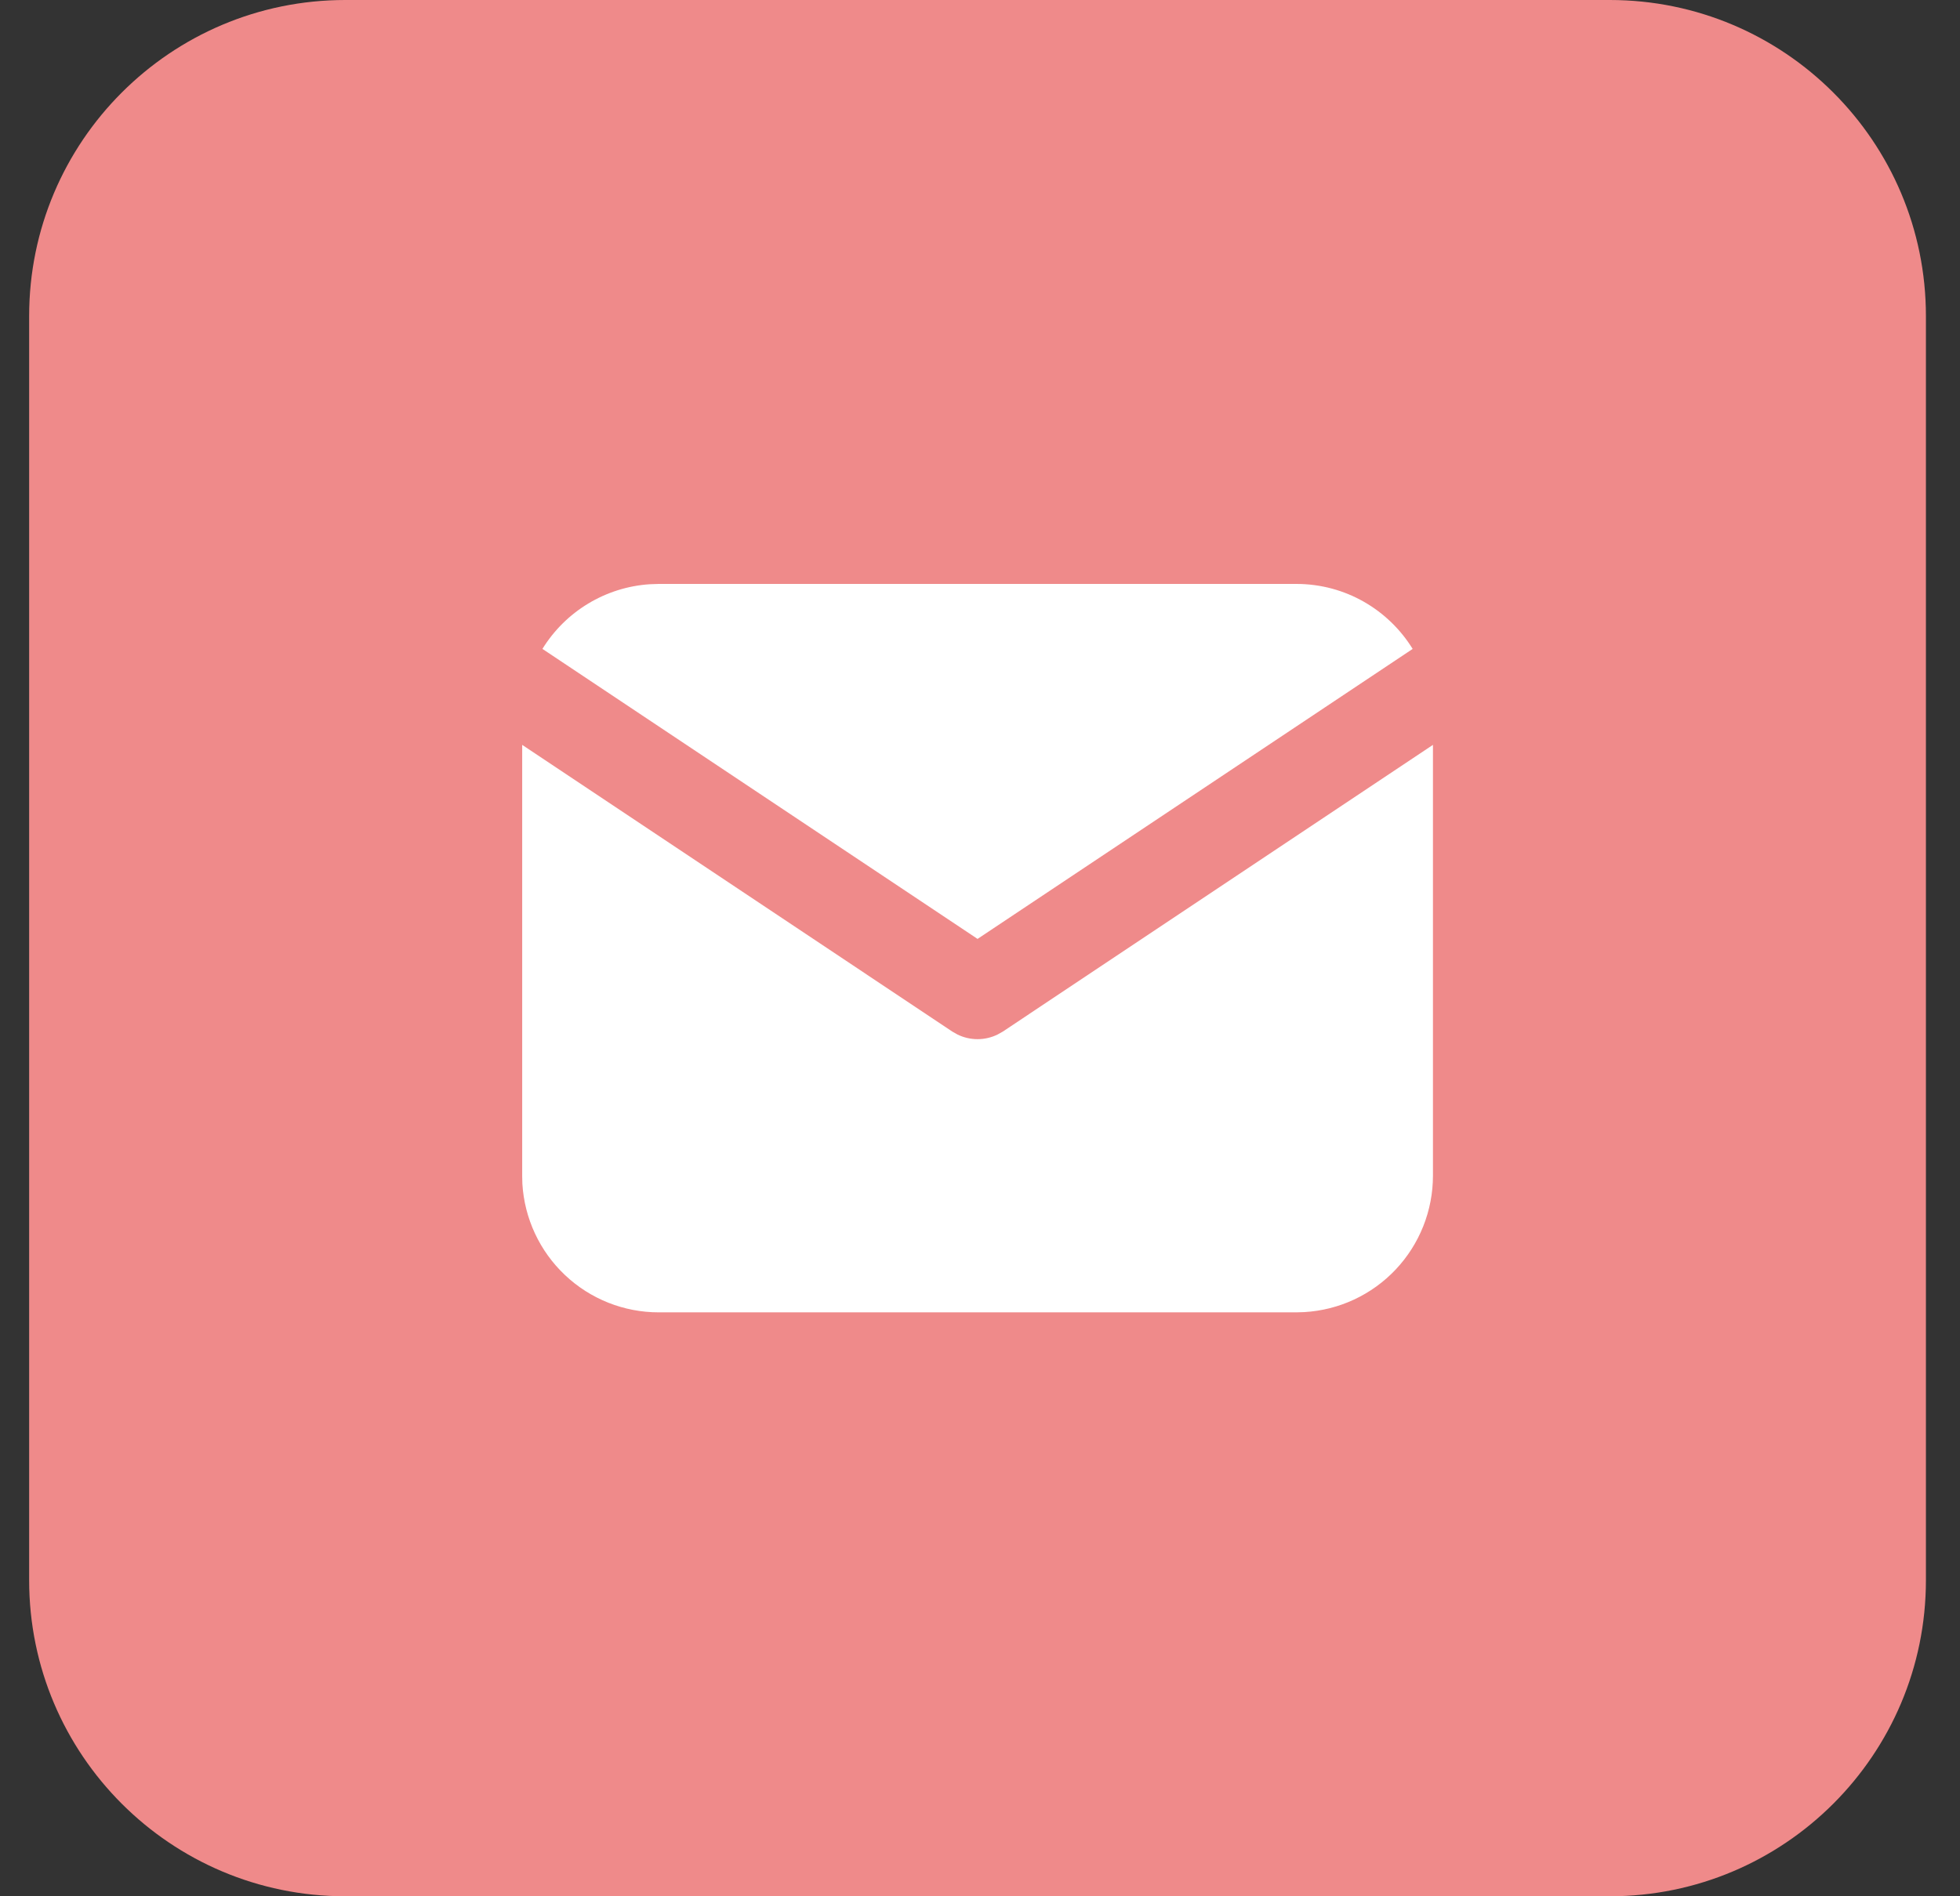
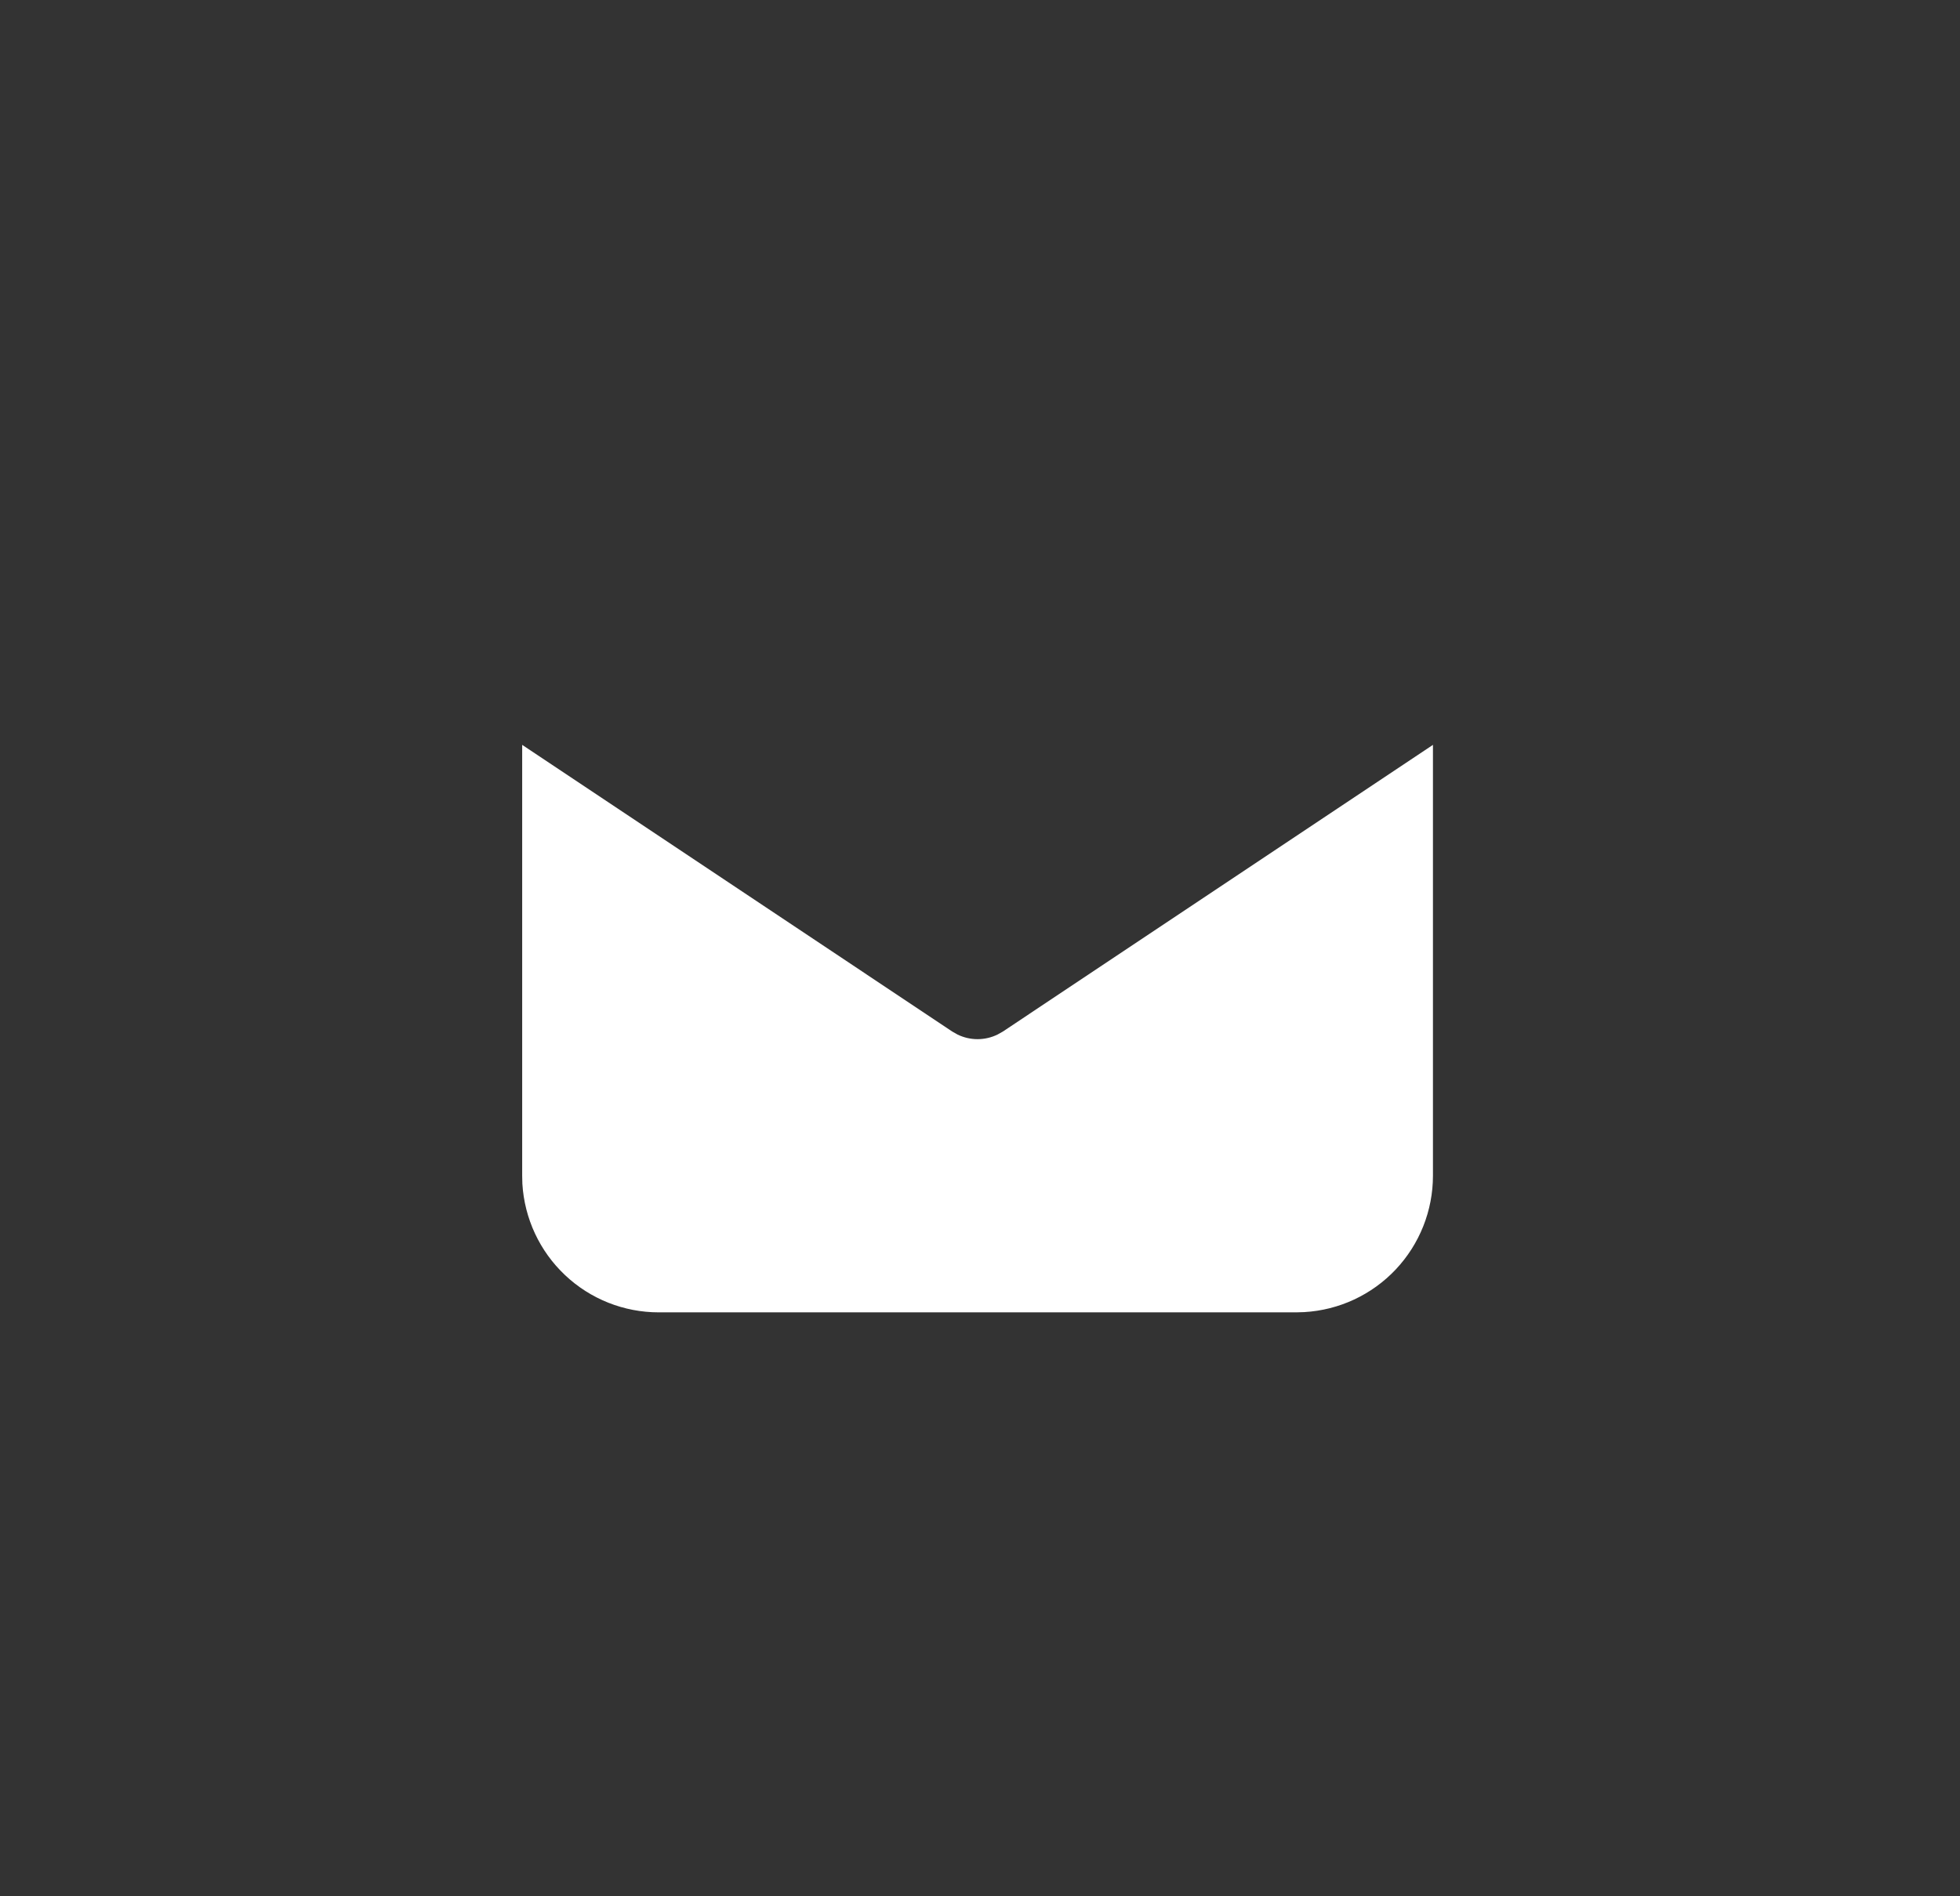
<svg xmlns="http://www.w3.org/2000/svg" width="31" height="30" viewBox="0 0 31 30" fill="none">
  <rect x="0" y="0" width="31" height="30" fill="#333333" stroke="none" />
-   <path d="M25.461 0H5.461C2.7 0 0.461 2.239 0.461 5V25C0.461 27.761 2.7 30 5.461 30H25.461C28.222 30 30.461 27.761 30.461 25V5C30.461 2.239 28.222 0 25.461 0Z" fill="#EF8A8A" />
  <path d="M22.664 11.784V18.601C22.664 19.152 22.453 19.683 22.075 20.084C21.697 20.485 21.18 20.726 20.63 20.758L20.503 20.762H10.419C9.868 20.762 9.338 20.552 8.937 20.173C8.536 19.795 8.295 19.278 8.262 18.728L8.259 18.601V11.784L15.062 16.32L15.145 16.367C15.243 16.415 15.352 16.44 15.461 16.44C15.571 16.44 15.679 16.415 15.777 16.367L15.861 16.32L22.664 11.784Z" fill="white" />
-   <path d="M20.503 9.238C21.281 9.238 21.963 9.649 22.343 10.266L15.461 14.854L8.579 10.266C8.76 9.973 9.008 9.727 9.303 9.549C9.598 9.371 9.931 9.266 10.275 9.243L10.419 9.238H20.503Z" fill="white" />
</svg>